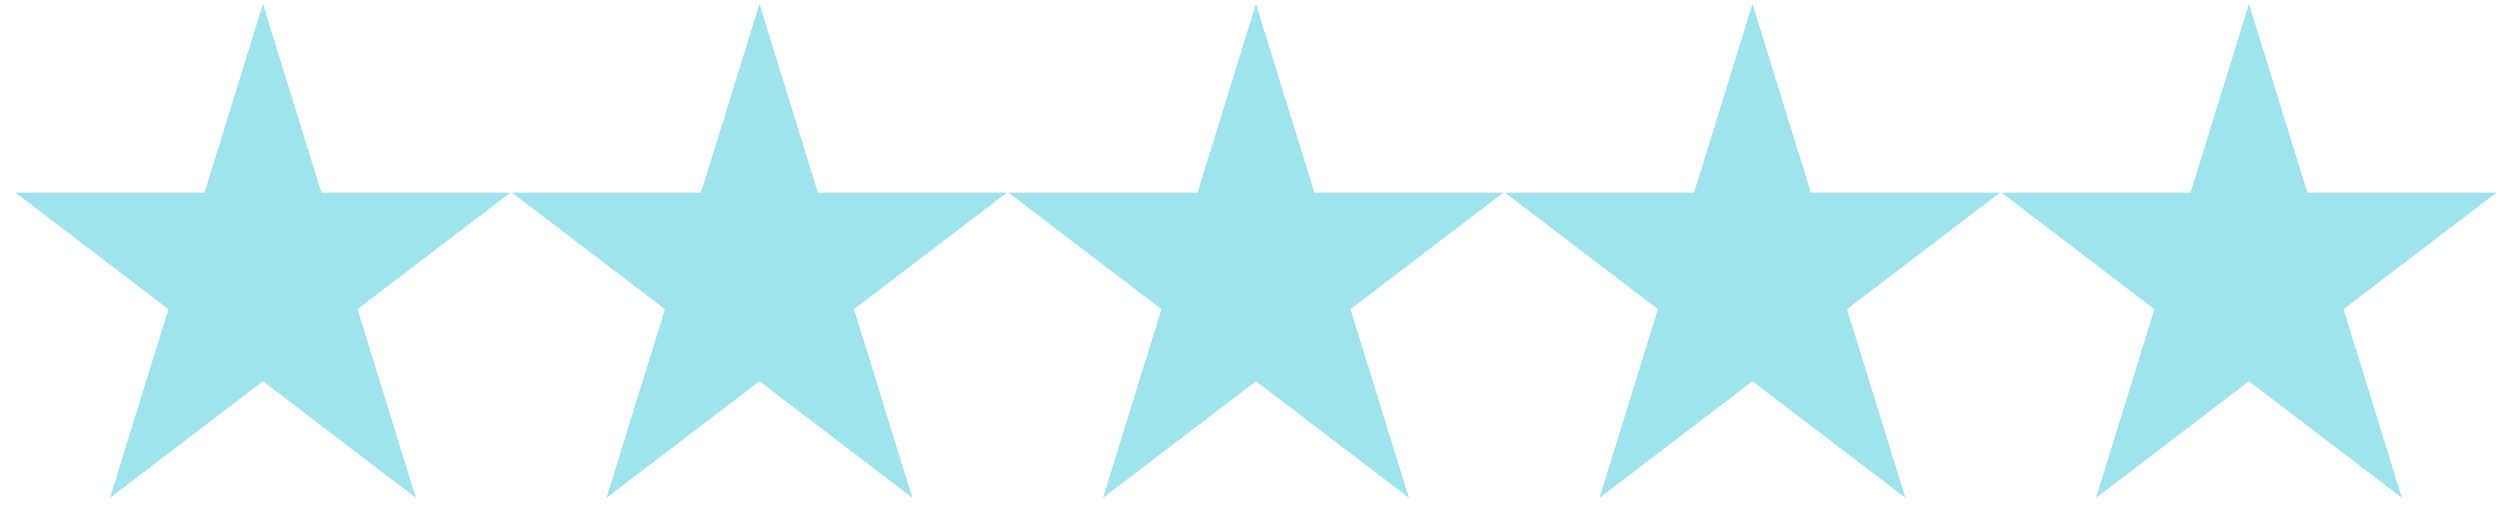
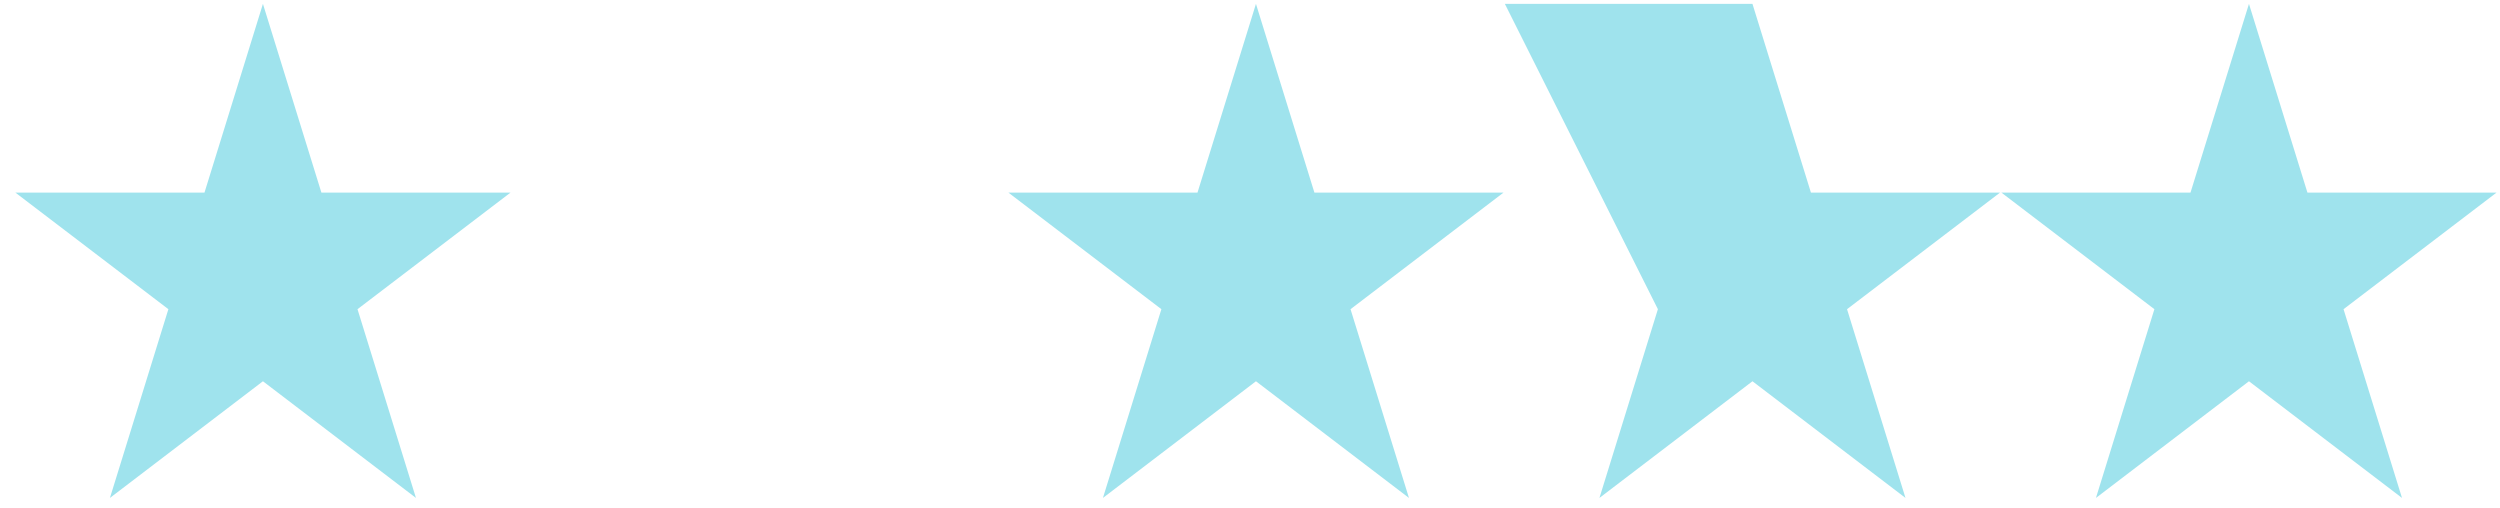
<svg xmlns="http://www.w3.org/2000/svg" width="133" height="27" viewBox="0 0 133 27" fill="none">
  <path d="M17.098 10.245L13.988 0.206L10.879 10.245H0.817L8.958 16.449L5.848 26.49L13.988 20.283L22.129 26.49L19.019 16.449L27.16 10.245H17.098Z" fill="#9FE3ED" />
-   <path d="M43.513 10.245L40.403 0.206L37.293 10.245H27.231L35.372 16.449L32.262 26.49L40.403 20.283L48.544 26.49L45.434 16.449L53.574 10.245H43.513Z" fill="#9FE3ED" />
  <path d="M69.926 10.245L66.817 0.206L63.707 10.245H53.645L61.786 16.449L58.676 26.49L66.817 20.283L74.957 26.49L71.848 16.449L79.988 10.245H69.926Z" fill="#9FE3ED" />
-   <path d="M96.341 10.245L93.231 0.206L90.121 10.245H80.059L88.2 16.449L85.09 26.49L93.231 20.283L101.372 26.49L98.262 16.449L106.403 10.245H96.341Z" fill="#9FE3ED" />
+   <path d="M96.341 10.245L93.231 0.206H80.059L88.2 16.449L85.09 26.49L93.231 20.283L101.372 26.49L98.262 16.449L106.403 10.245H96.341Z" fill="#9FE3ED" />
  <path d="M119.645 0.206L116.535 10.245H106.473L114.614 16.449L111.504 26.49L119.645 20.283L127.786 26.49L124.676 16.449L132.817 10.245H122.755L119.645 0.206Z" fill="#9FE3ED" />
</svg>